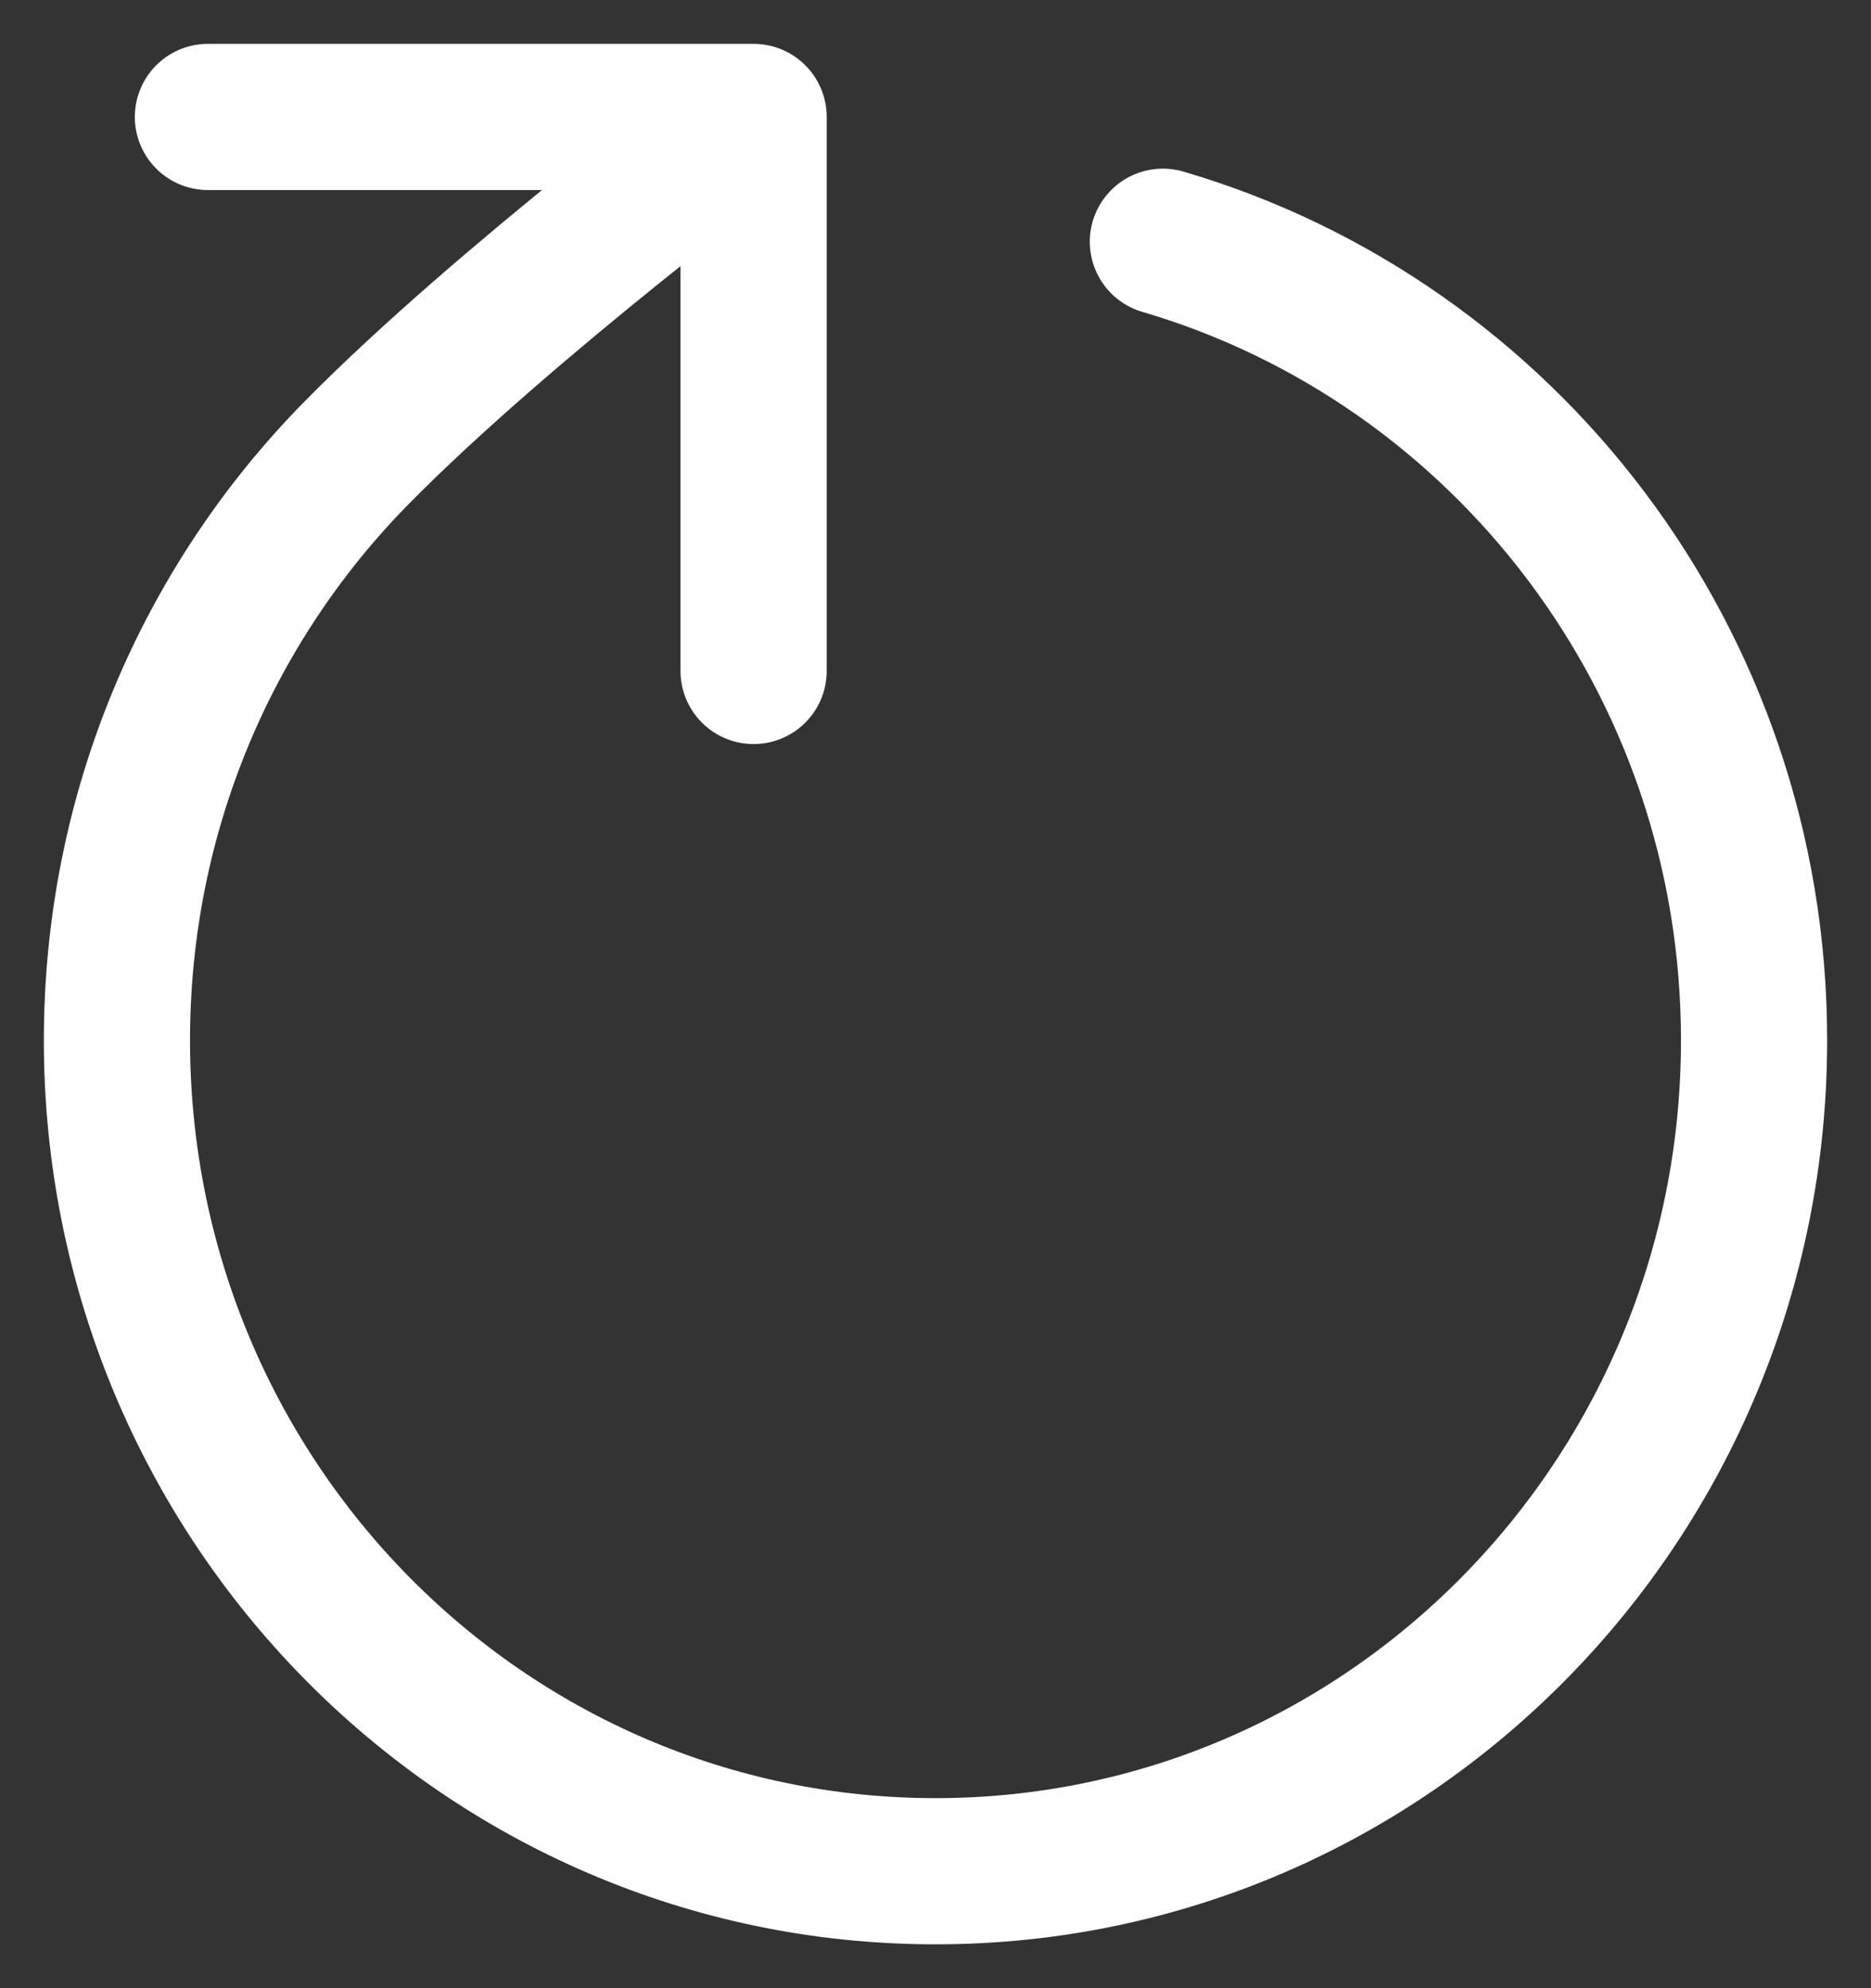
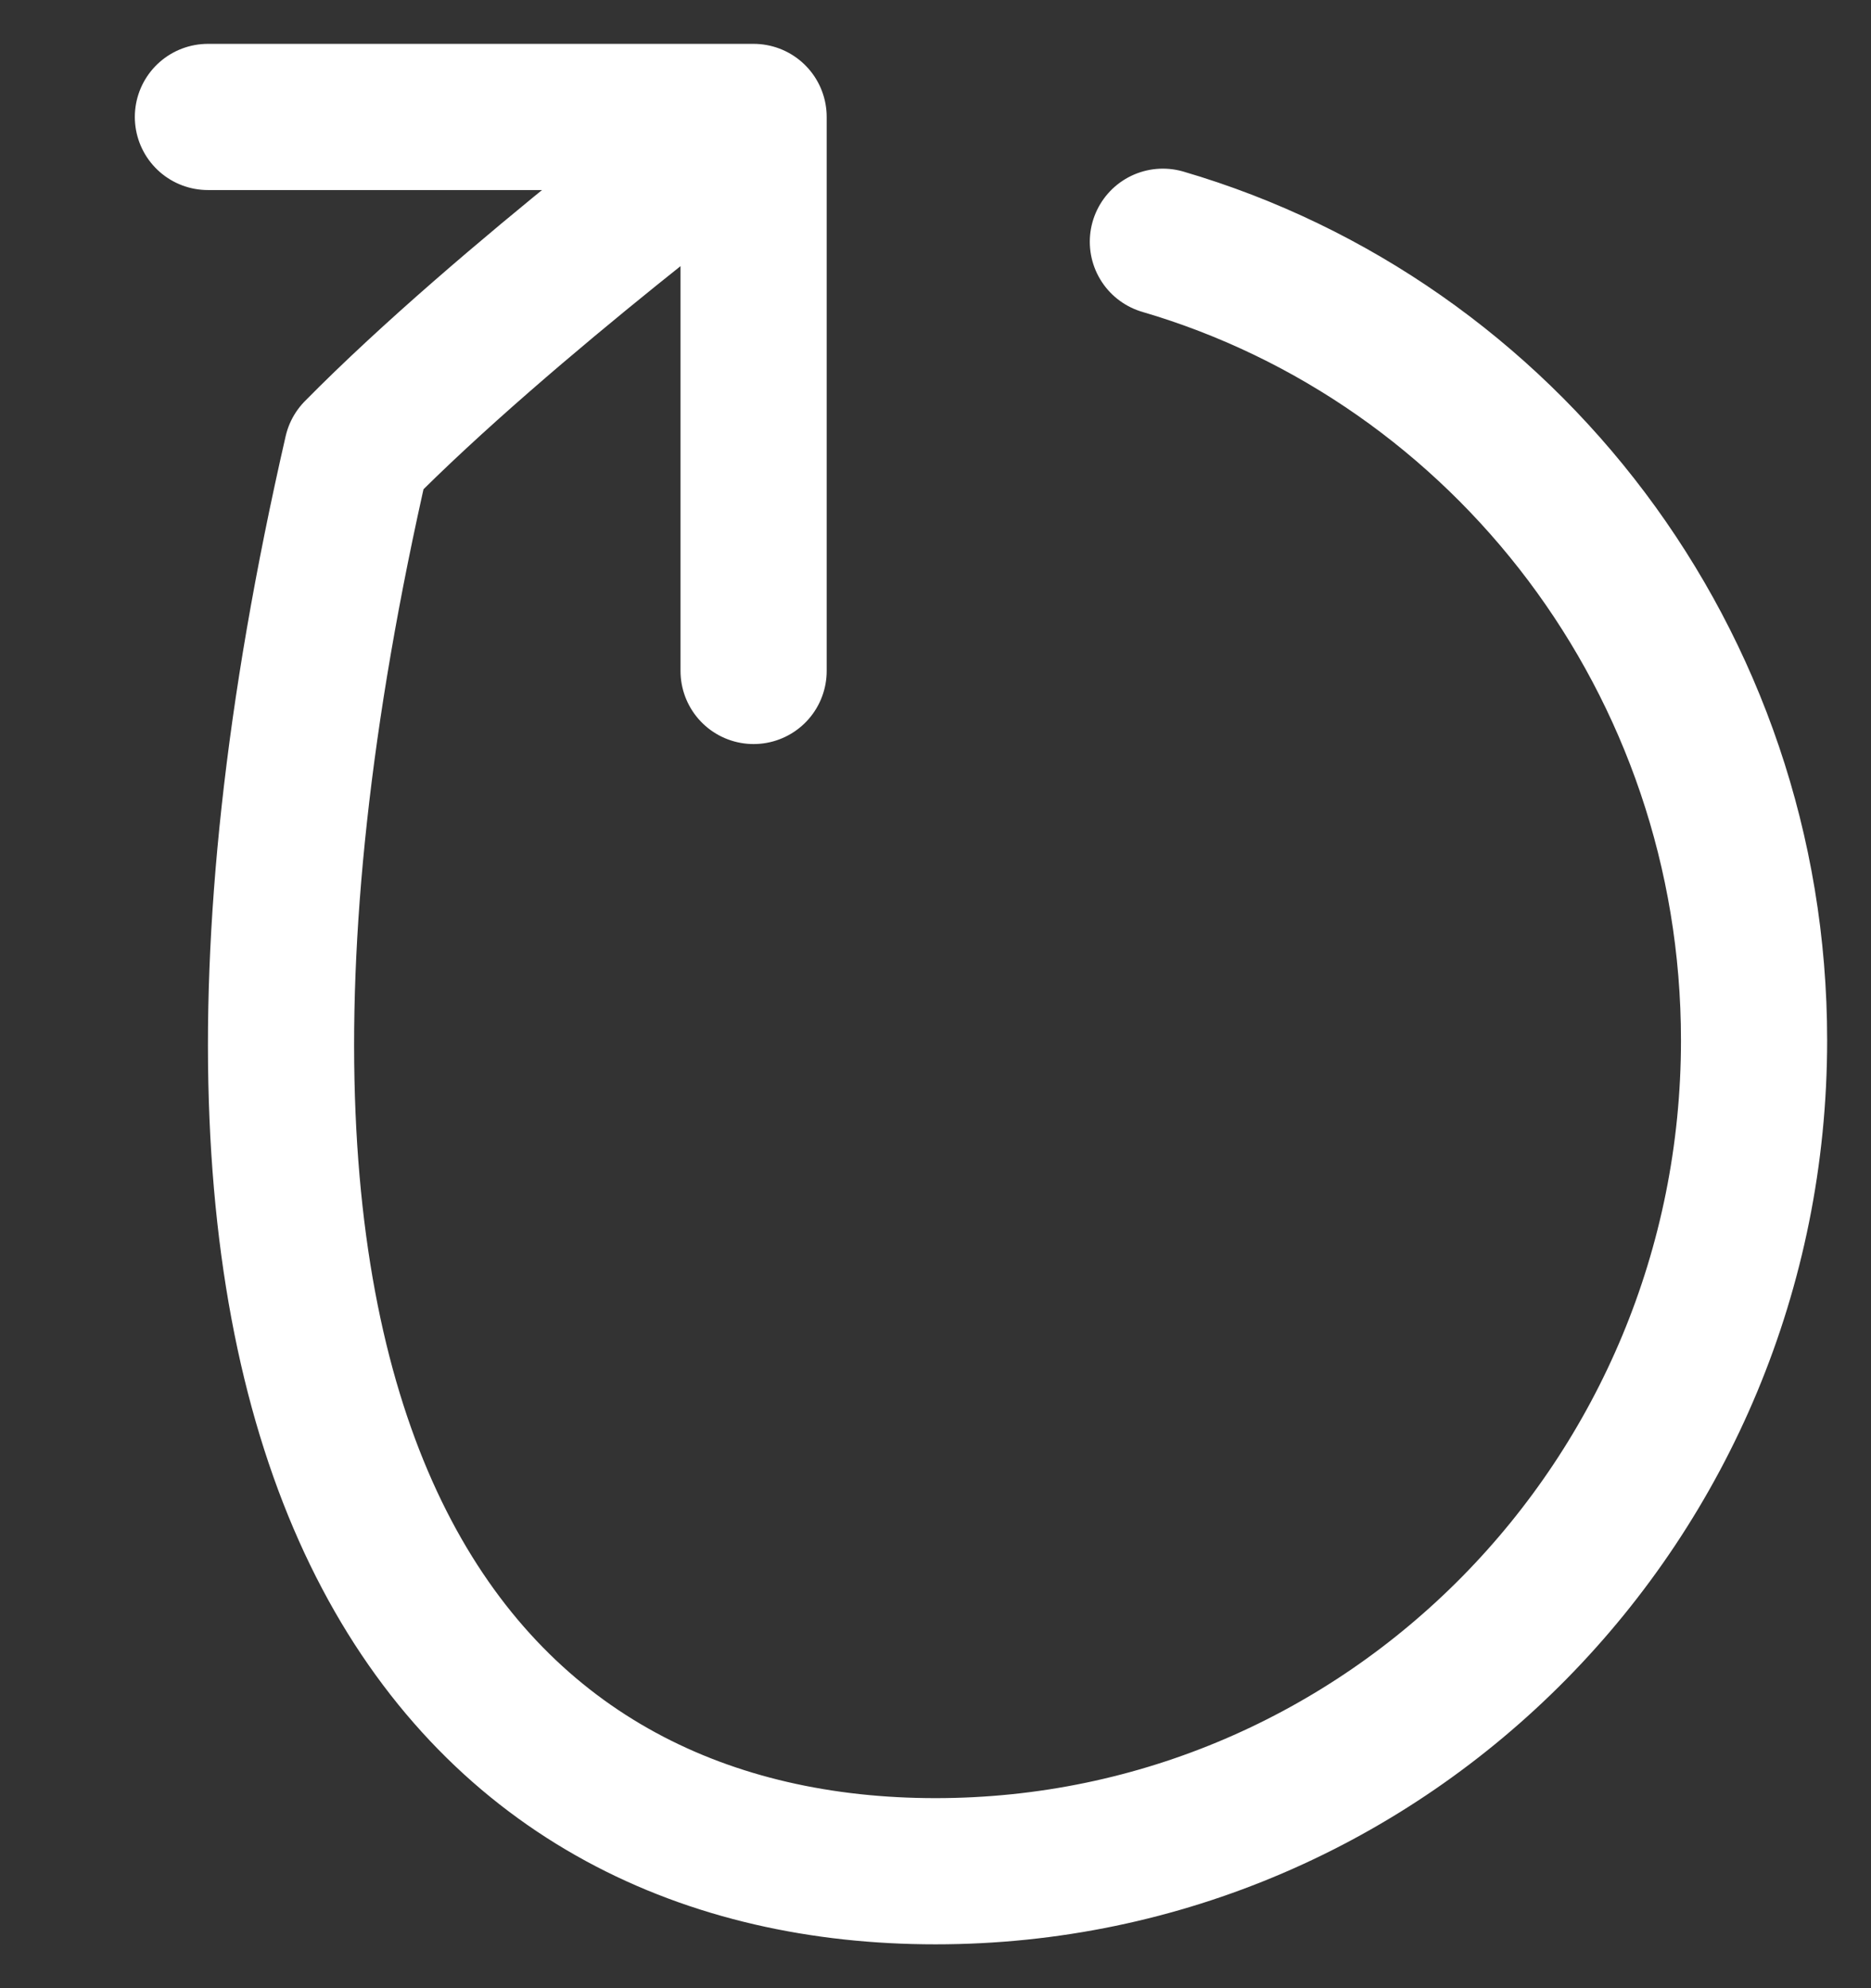
<svg xmlns="http://www.w3.org/2000/svg" width="32" height="34" viewBox="0 0 32 34" fill="none">
  <rect x="0" y="0" width="32" height="34" fill="#333333" stroke="none" />
-   <path d="M12.889 2C12.889 2 8.639 5.166 6.104 7.738C3.568 10.309 2 13.864 2 17.79C2 25.638 8.268 32 16 32C23.732 32 30 25.638 30 17.79C30 11.311 25.729 5.845 19.889 4.134M12.889 2L3.556 2M12.889 2L12.889 11.474" stroke="white" stroke-width="2.5" stroke-linecap="round" stroke-linejoin="round" />
+   <path d="M12.889 2C12.889 2 8.639 5.166 6.104 7.738C2 25.638 8.268 32 16 32C23.732 32 30 25.638 30 17.79C30 11.311 25.729 5.845 19.889 4.134M12.889 2L3.556 2M12.889 2L12.889 11.474" stroke="white" stroke-width="2.5" stroke-linecap="round" stroke-linejoin="round" />
</svg>